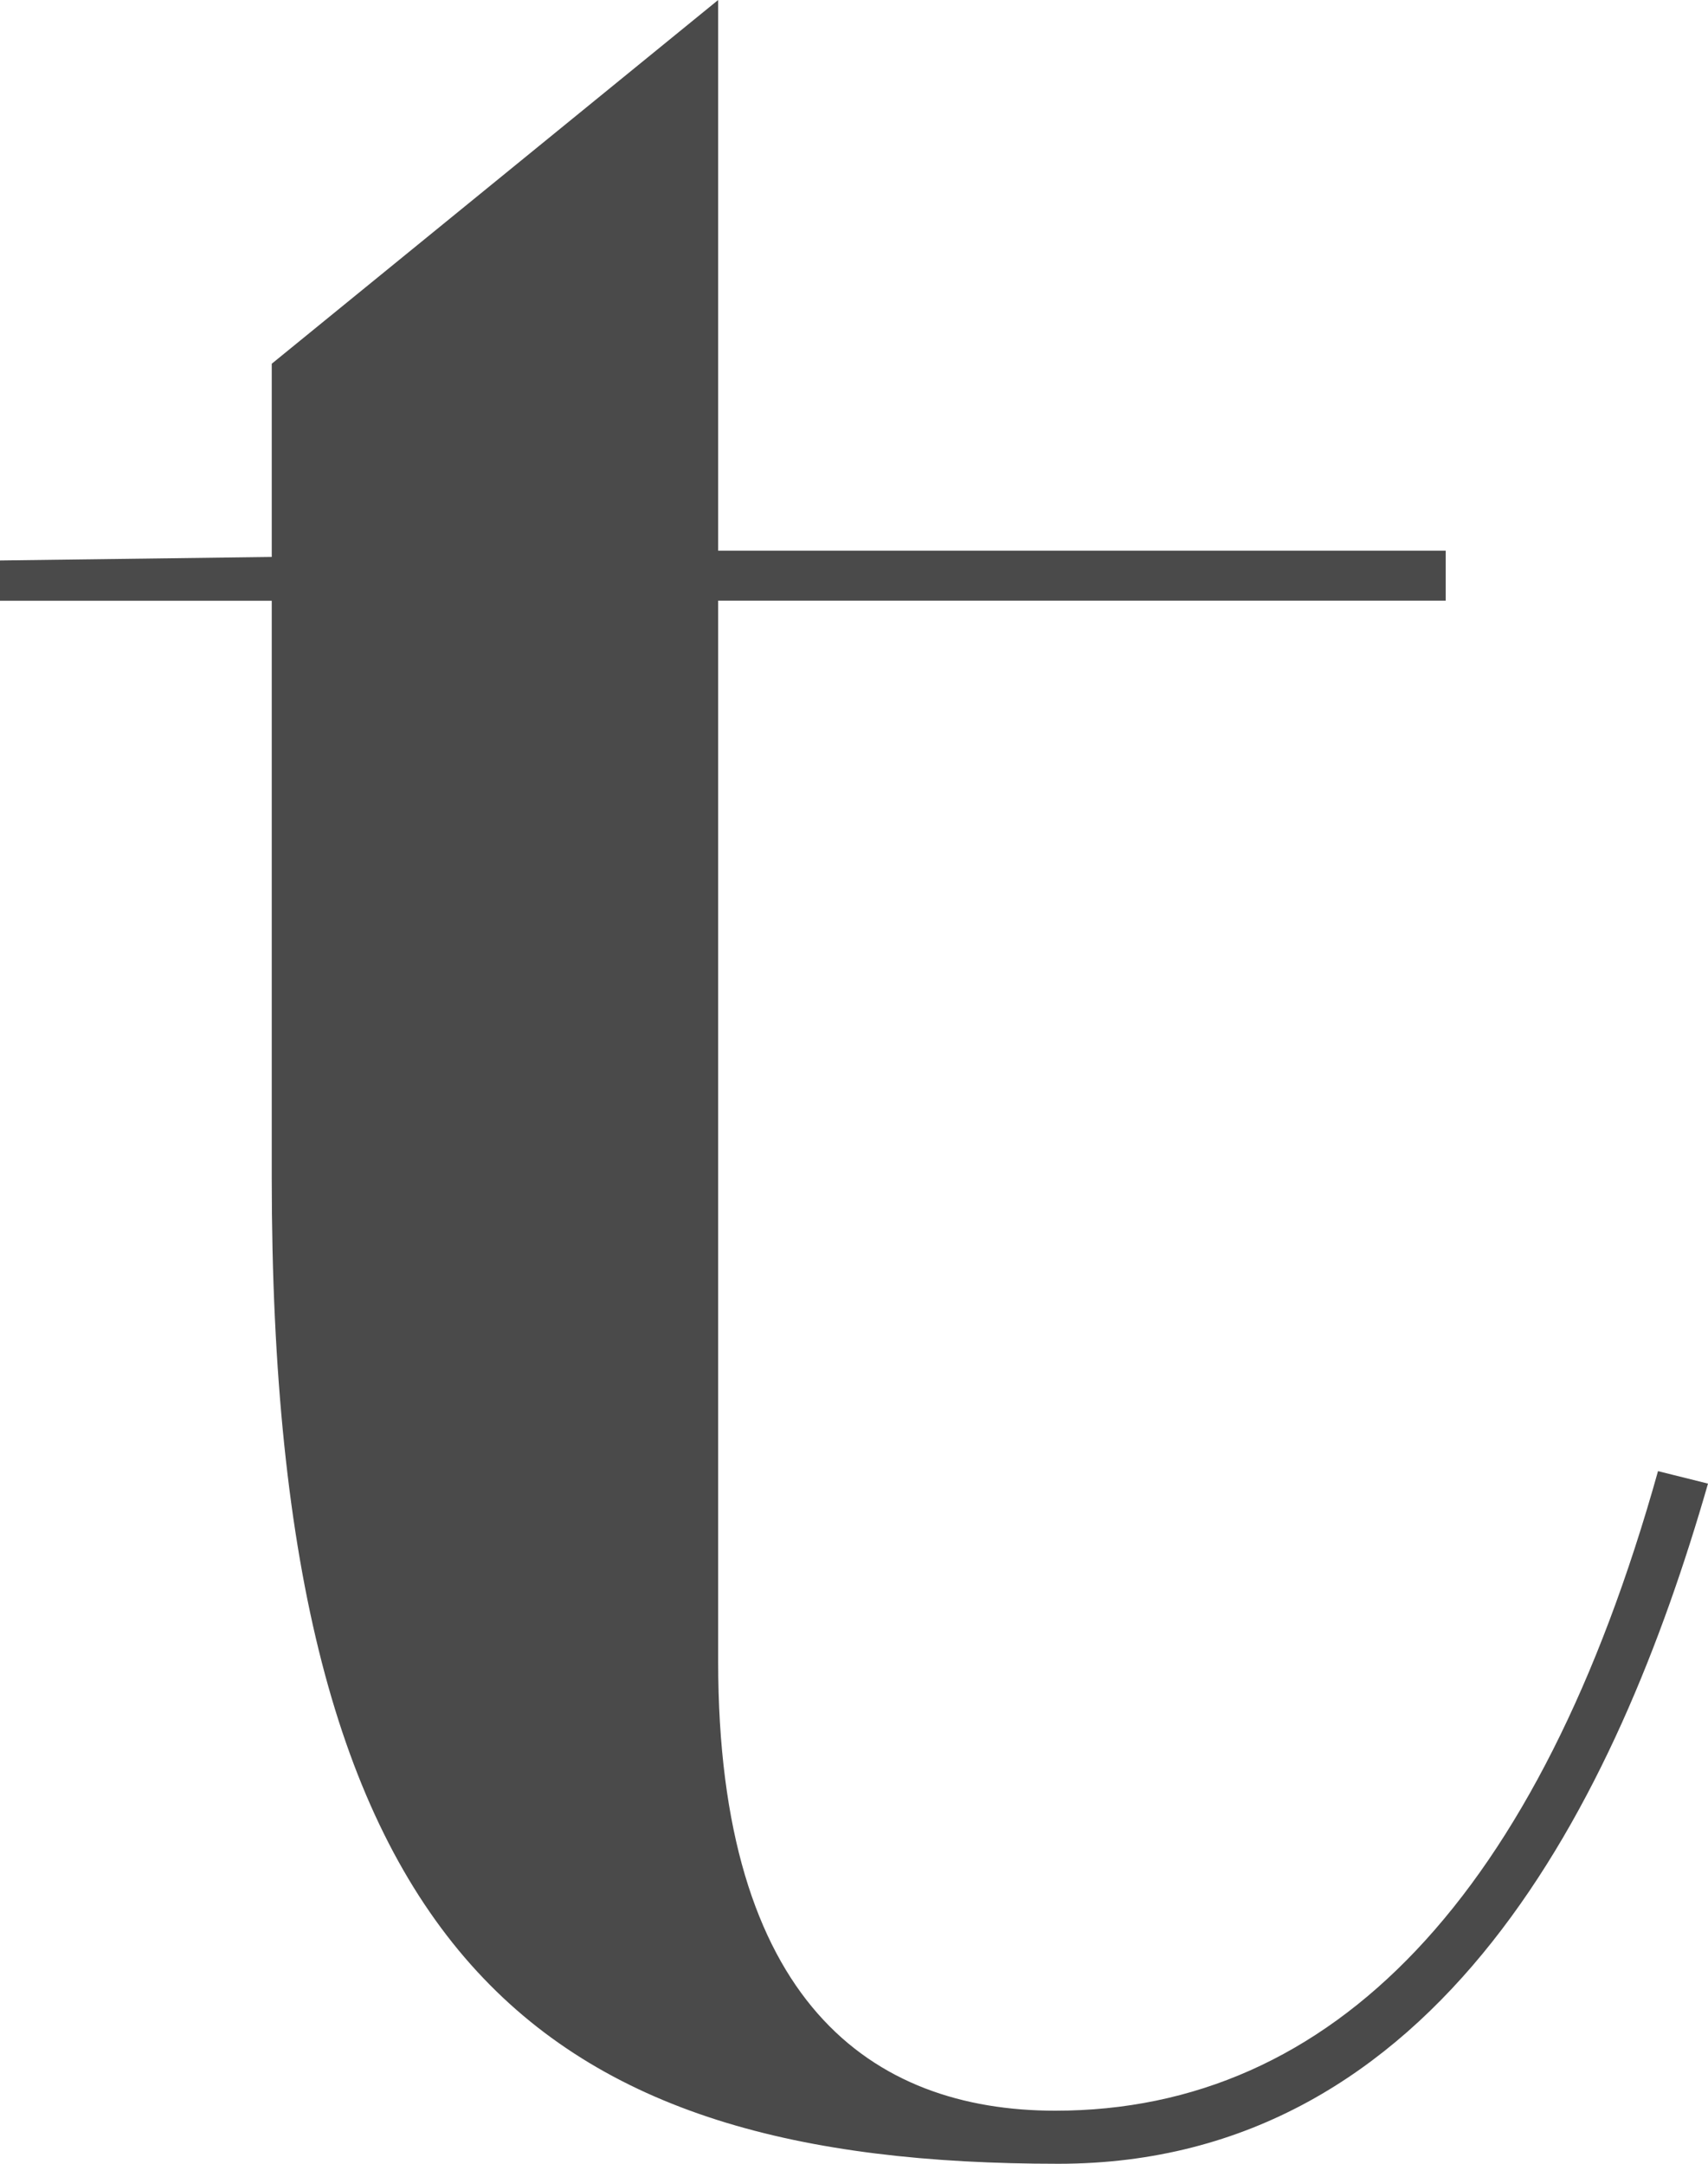
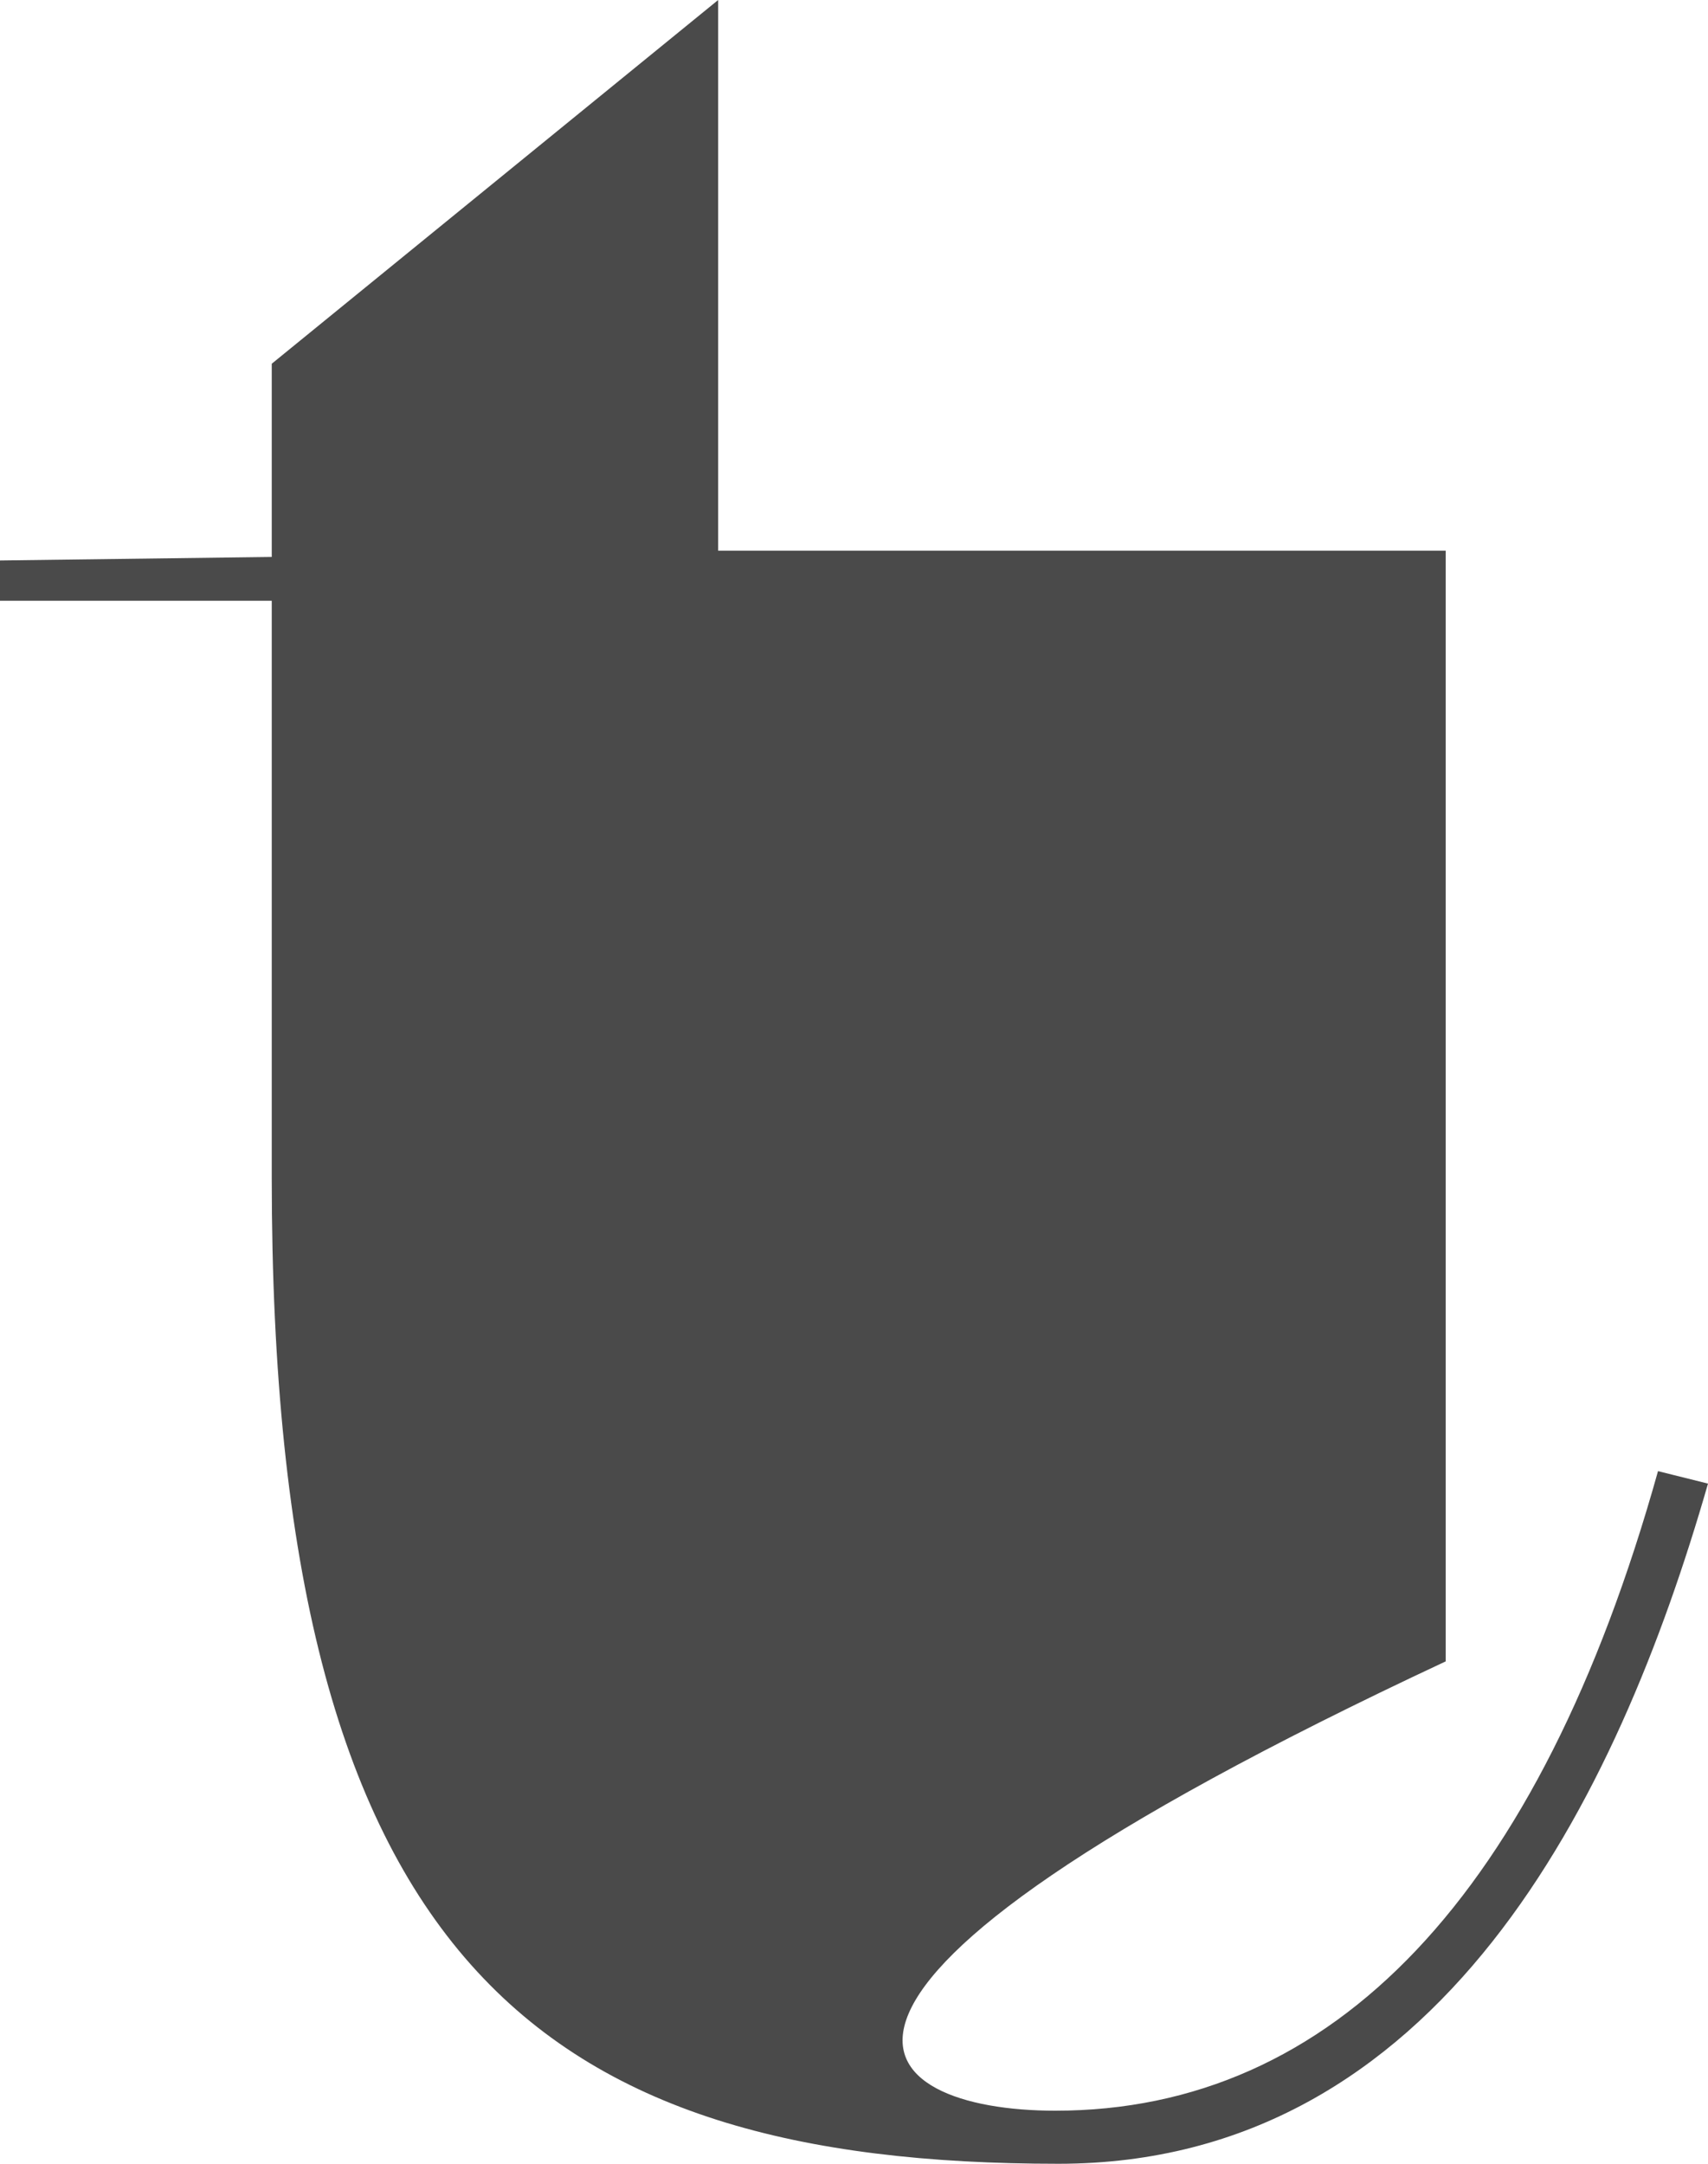
<svg xmlns="http://www.w3.org/2000/svg" width="30" height="38" viewBox="0 0 30 38" fill="none">
-   <path d="M0 10.548V9.843L4.773 9.781V6.388L12.614 0V9.671H25.393V10.548H12.614V29.177C12.614 35.15 15.301 37.068 18.537 37.068C23.42 37.068 27.037 33.287 29.122 25.836L30 26.055C28.41 31.59 25.283 38 18.592 38C9.488 38 4.773 34.438 4.773 20.687V10.55H0V10.548Z" fill="#4A4A4A" />
+   <path d="M0 10.548V9.843L4.773 9.781V6.388L12.614 0V9.671H25.393V10.548V29.177C12.614 35.15 15.301 37.068 18.537 37.068C23.42 37.068 27.037 33.287 29.122 25.836L30 26.055C28.41 31.59 25.283 38 18.592 38C9.488 38 4.773 34.438 4.773 20.687V10.55H0V10.548Z" fill="#4A4A4A" />
</svg>